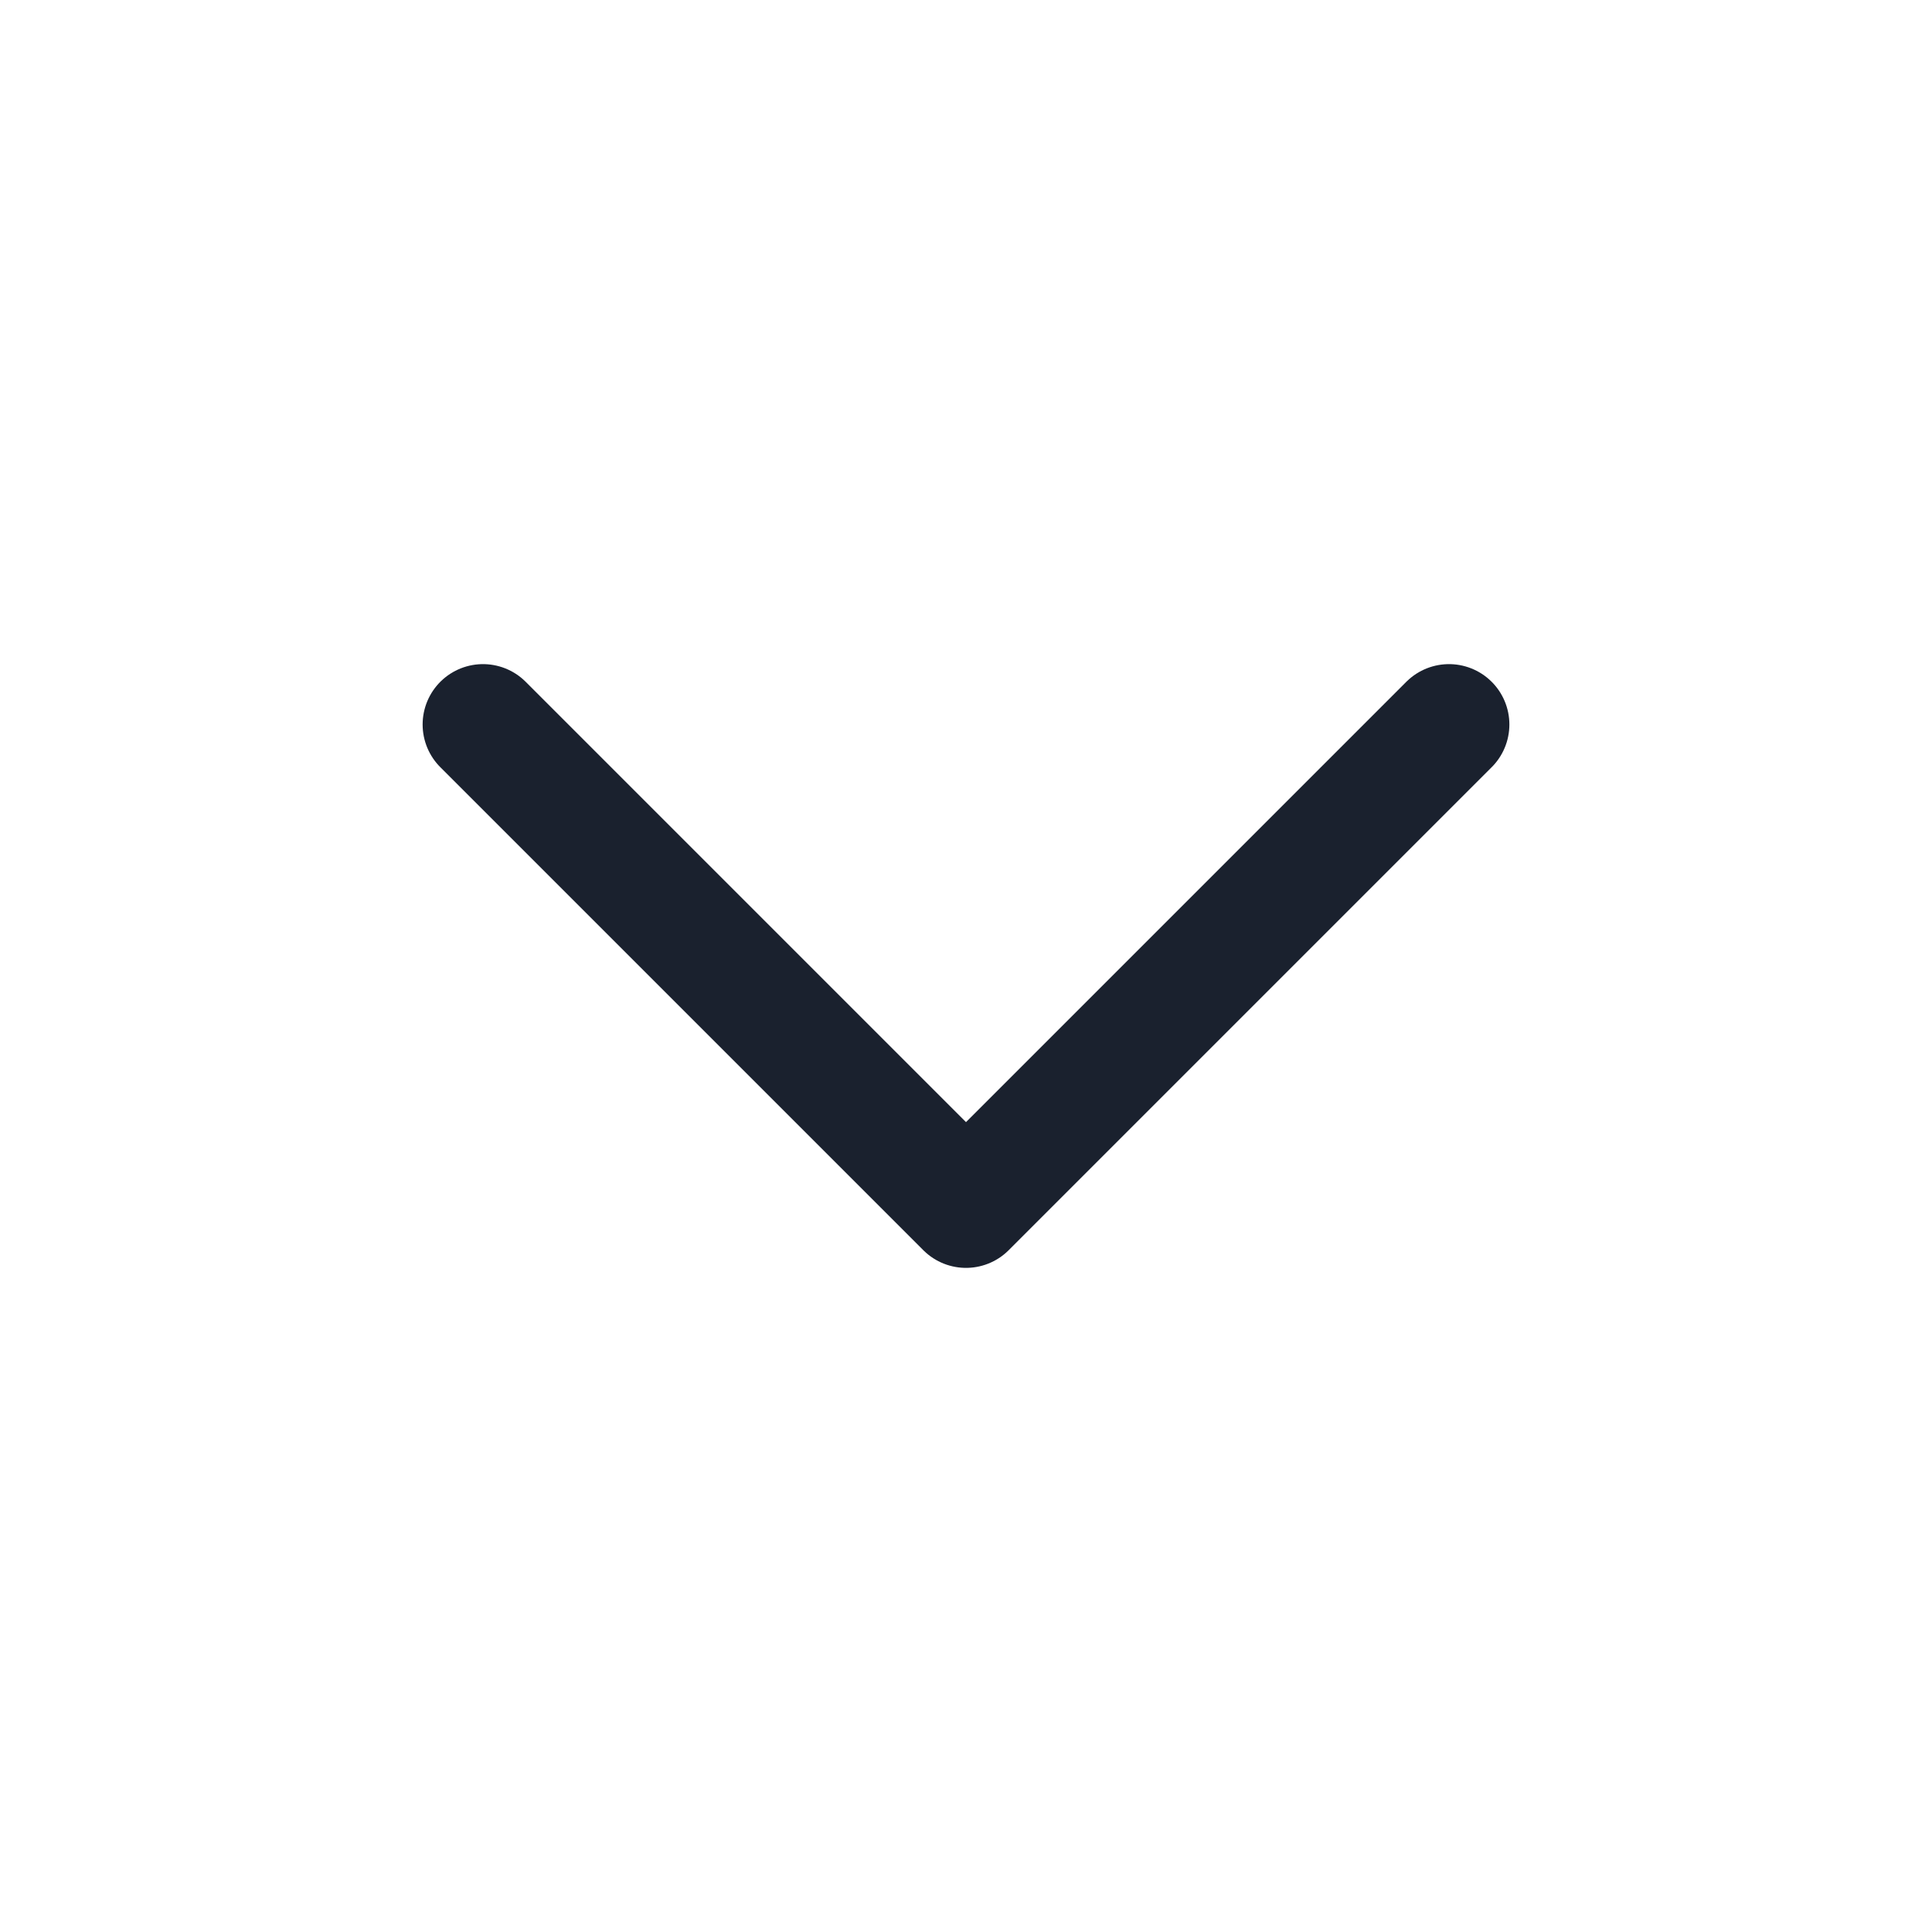
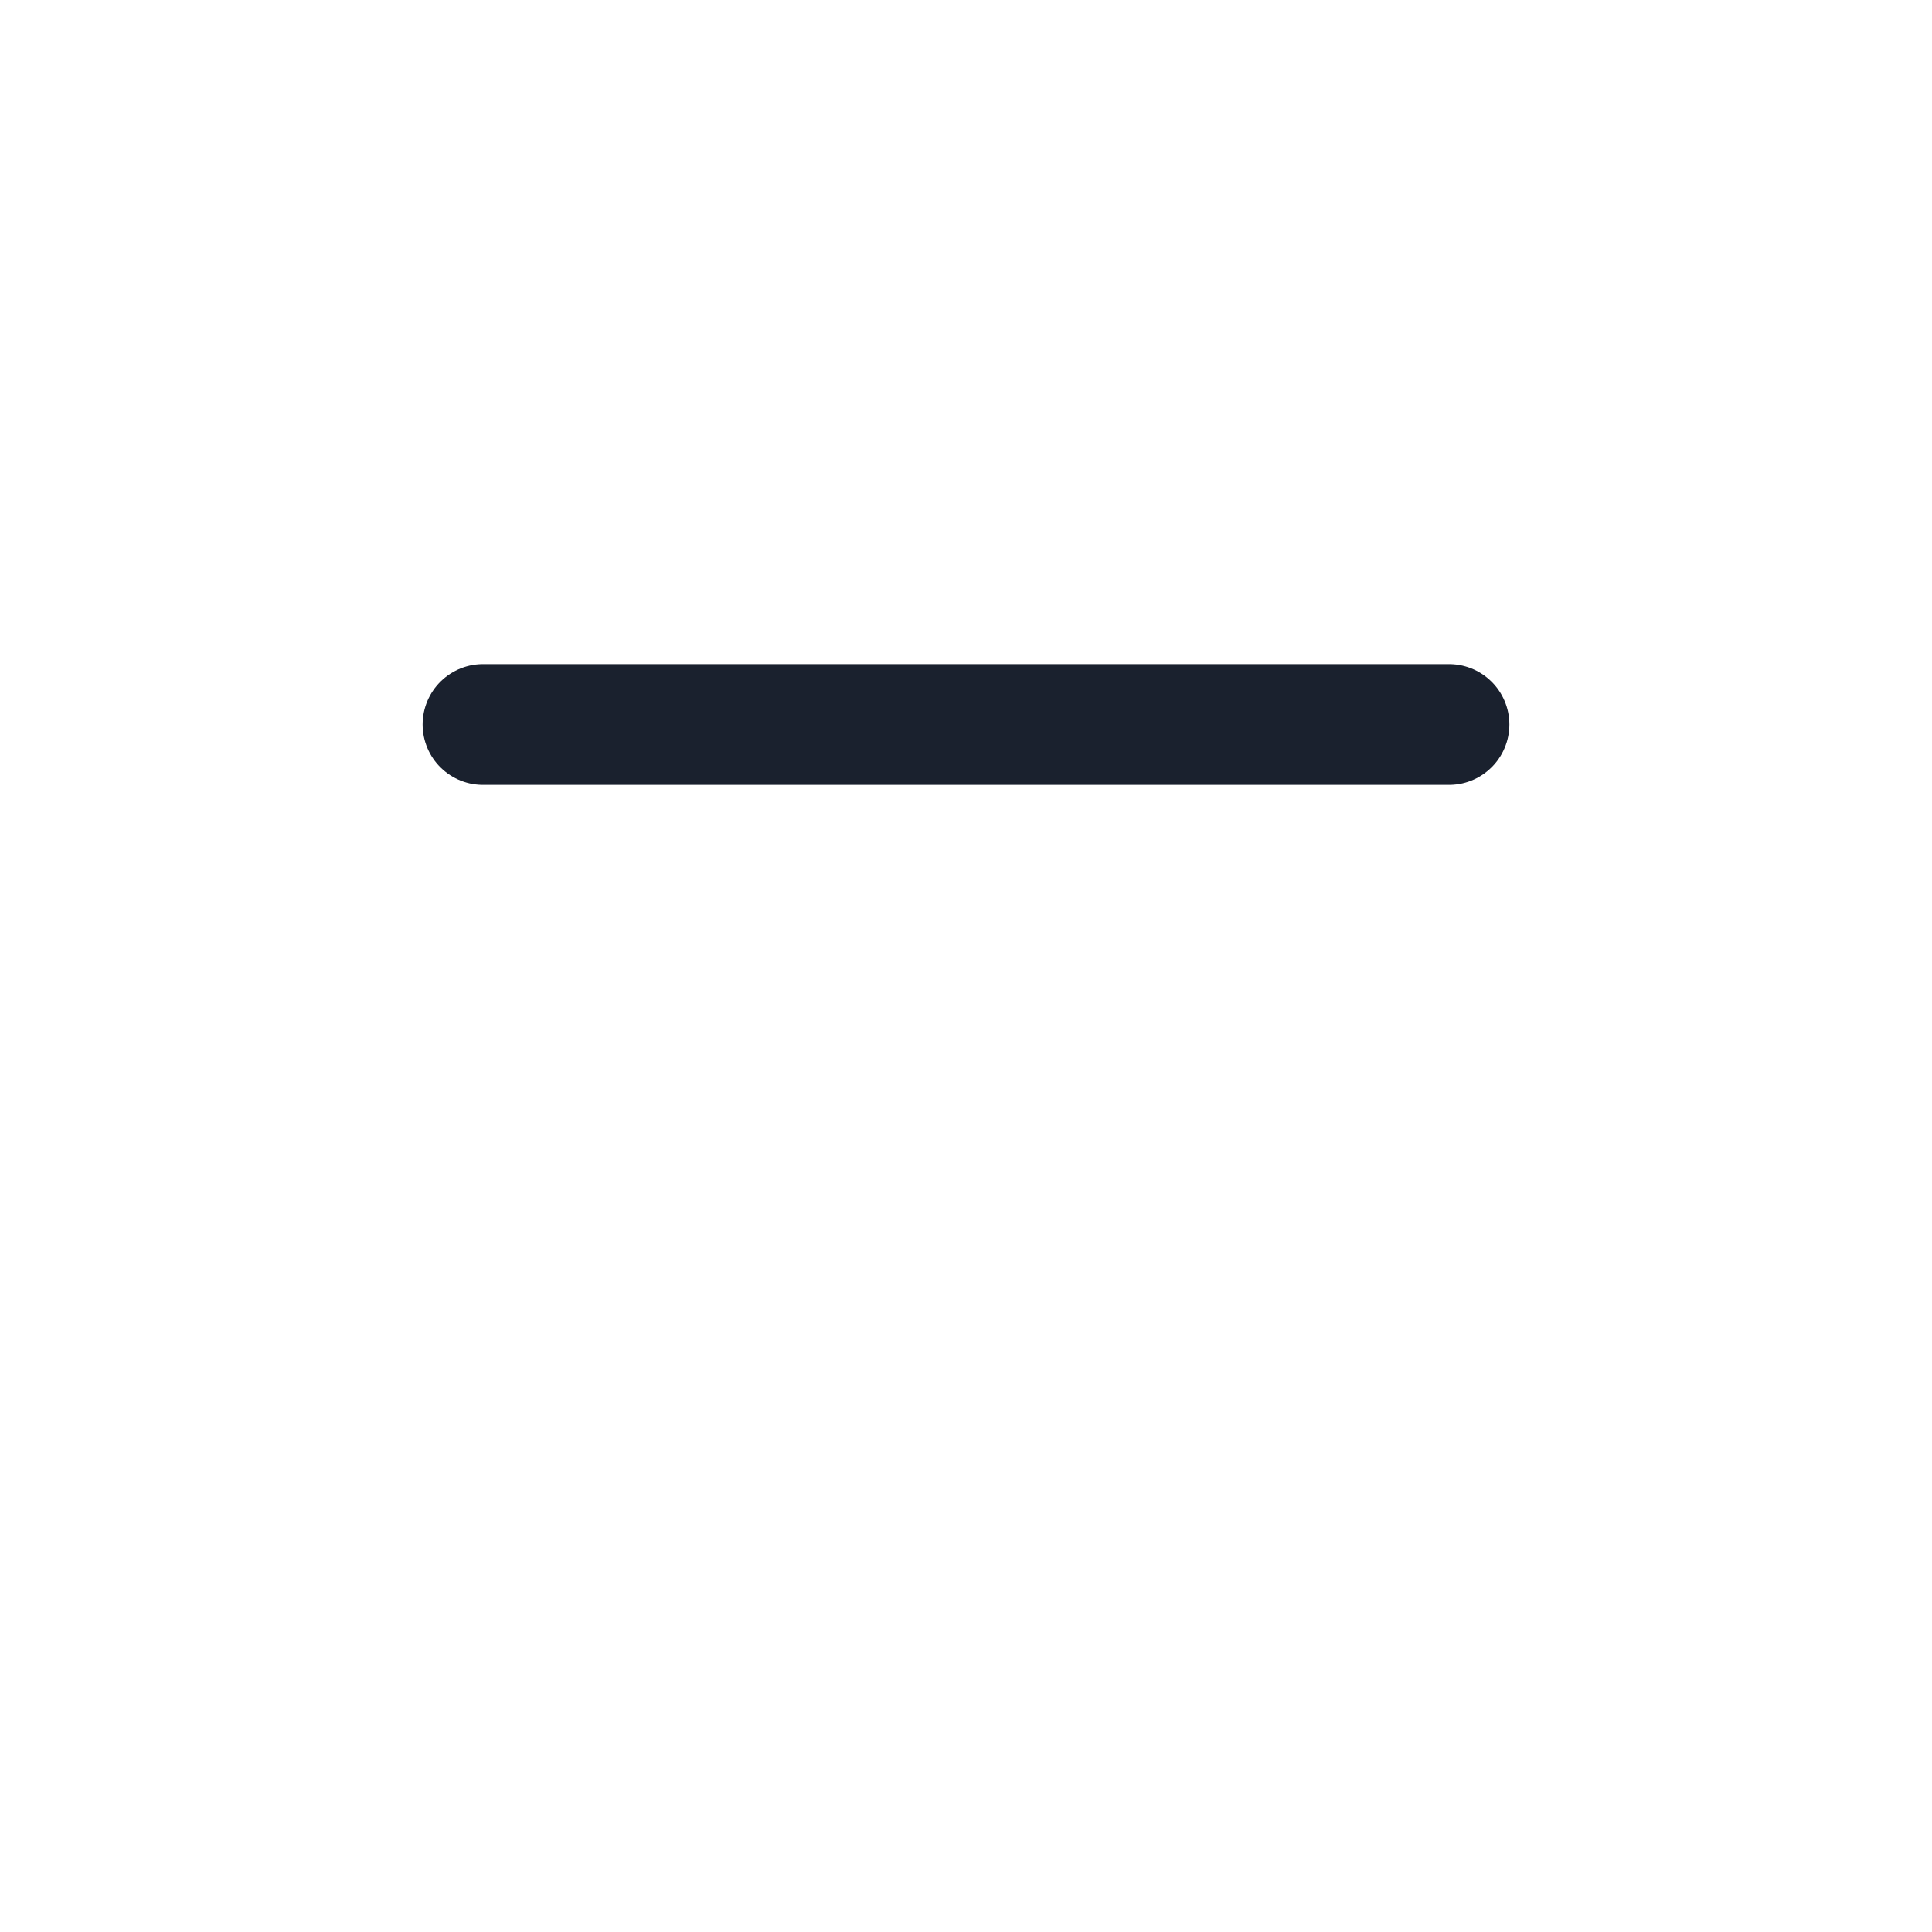
<svg xmlns="http://www.w3.org/2000/svg" width="24" height="24" viewBox="0 0 24 24" fill="none">
-   <path d="M6 9L12 15L18 9" stroke="#1A212E" stroke-width="1.5" stroke-linecap="round" stroke-linejoin="round" />
+   <path d="M6 9L18 9" stroke="#1A212E" stroke-width="1.5" stroke-linecap="round" stroke-linejoin="round" />
</svg>